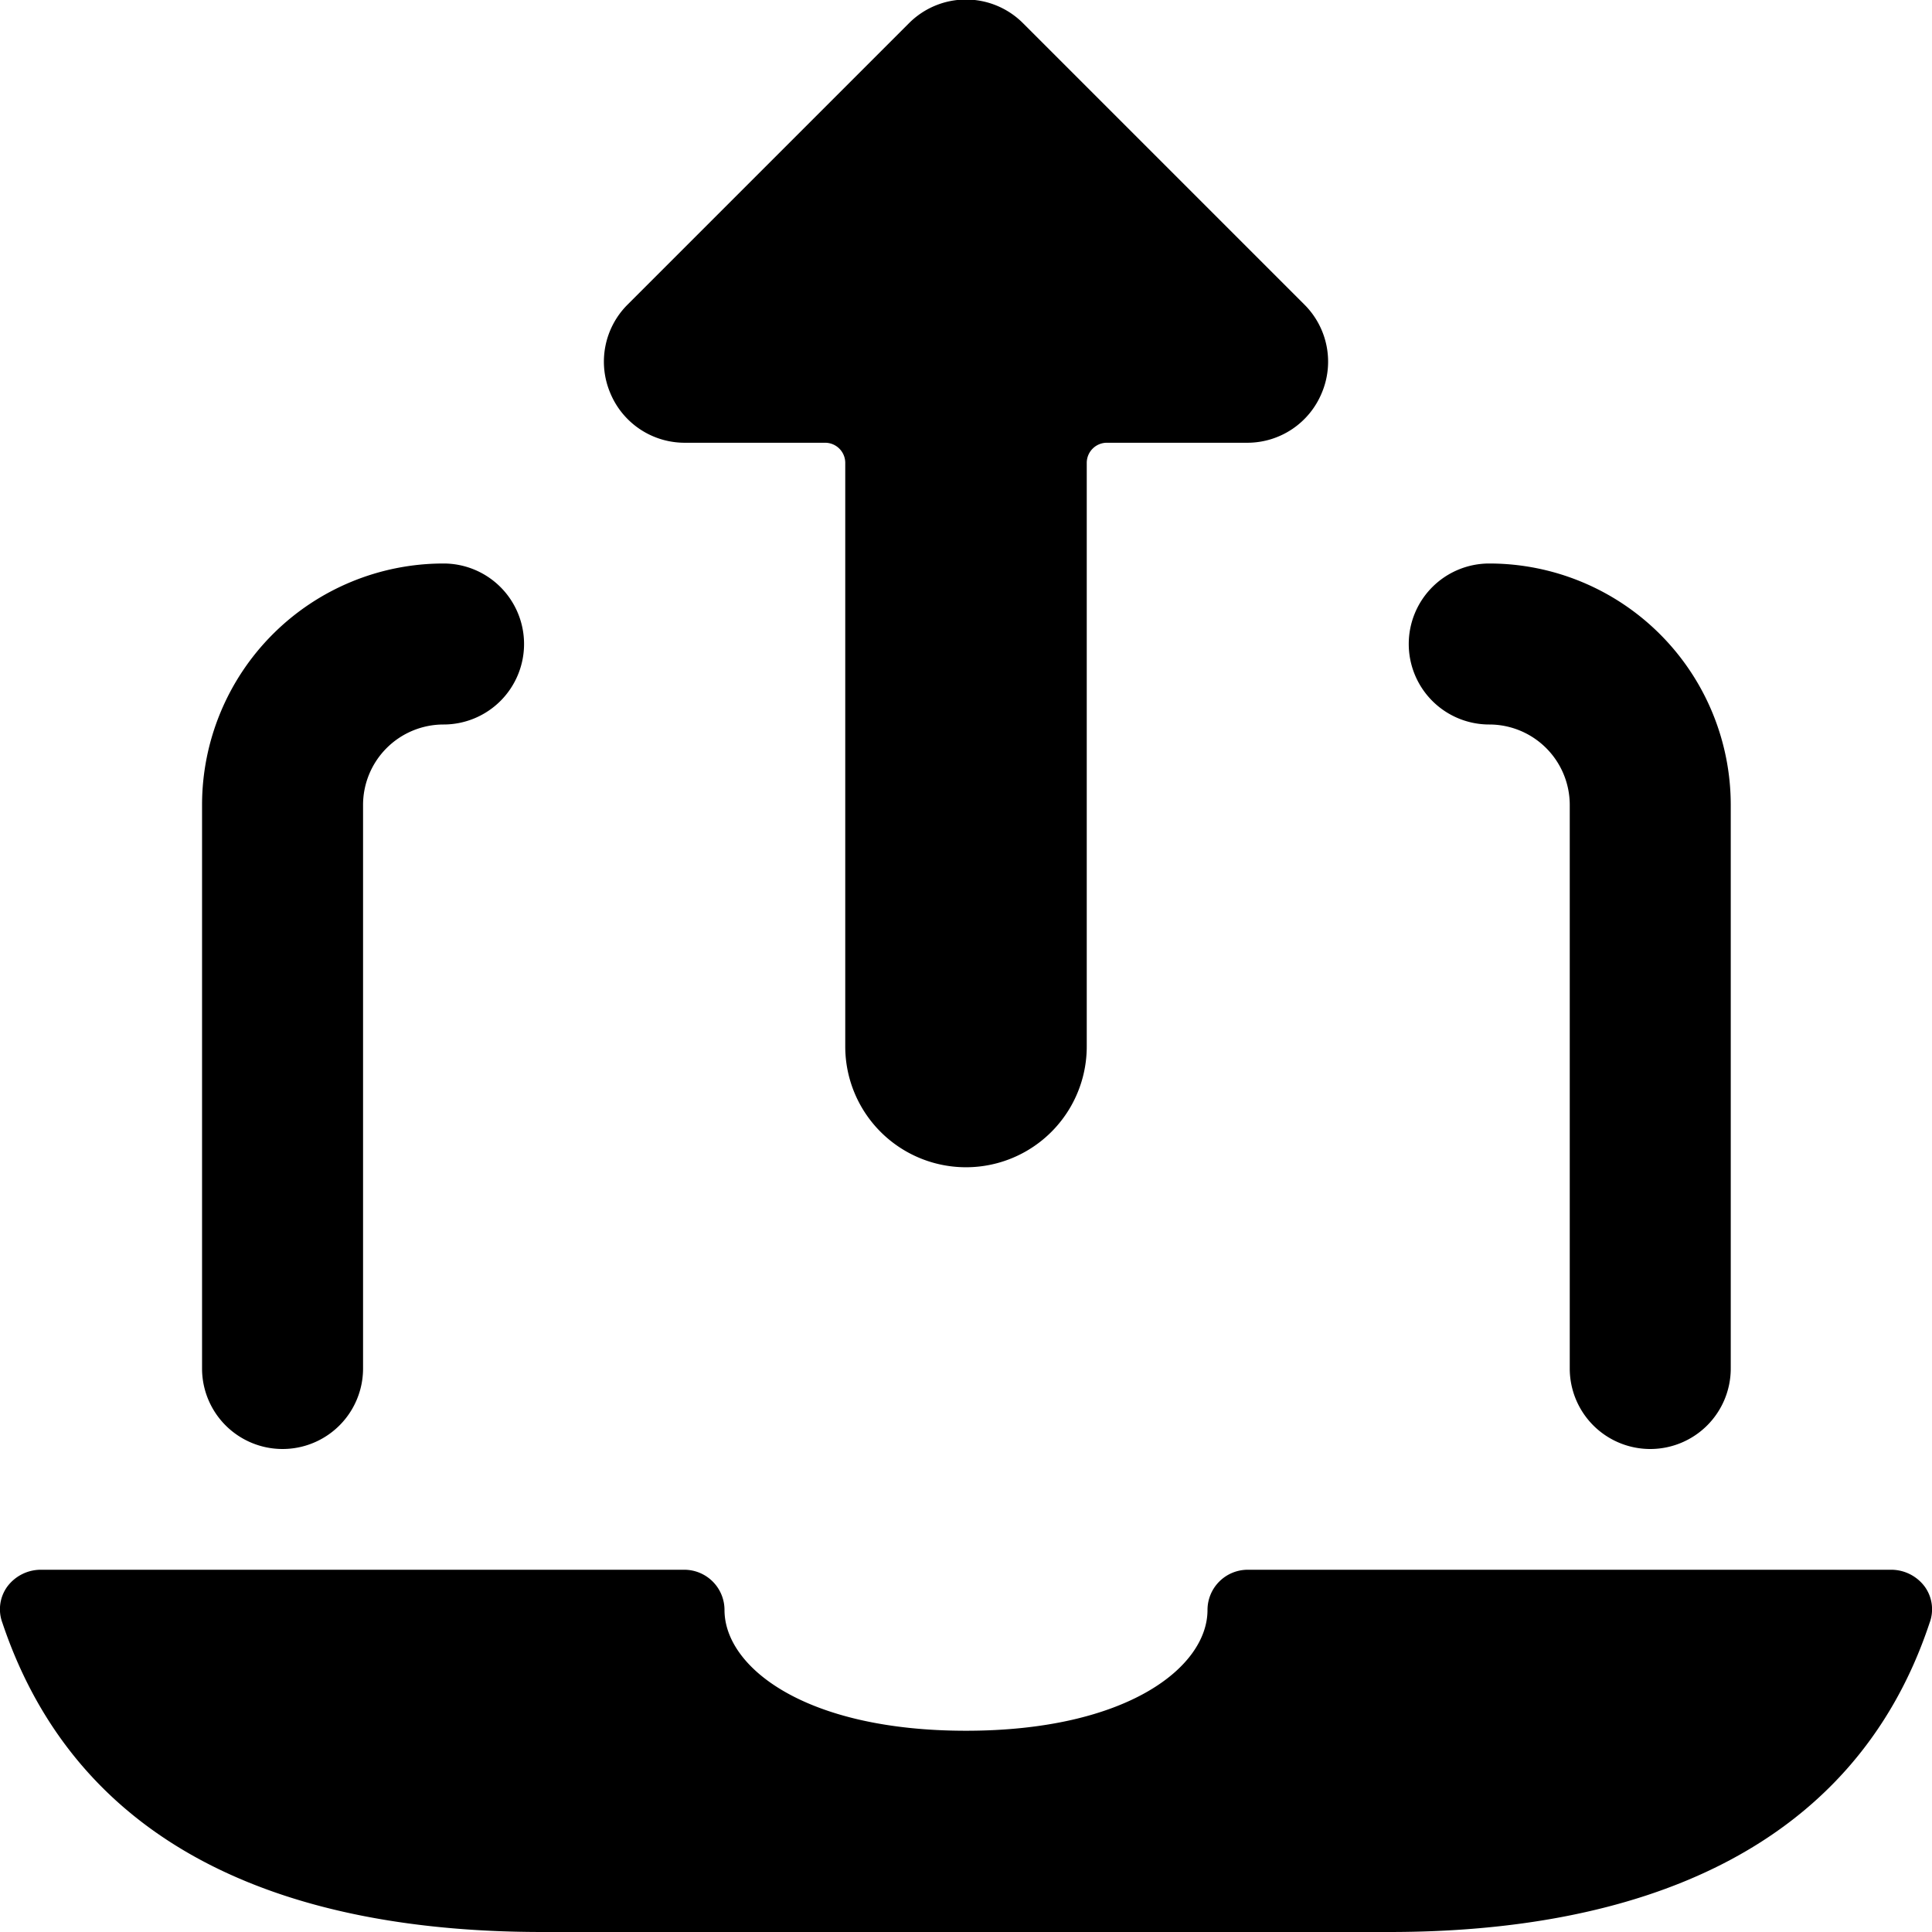
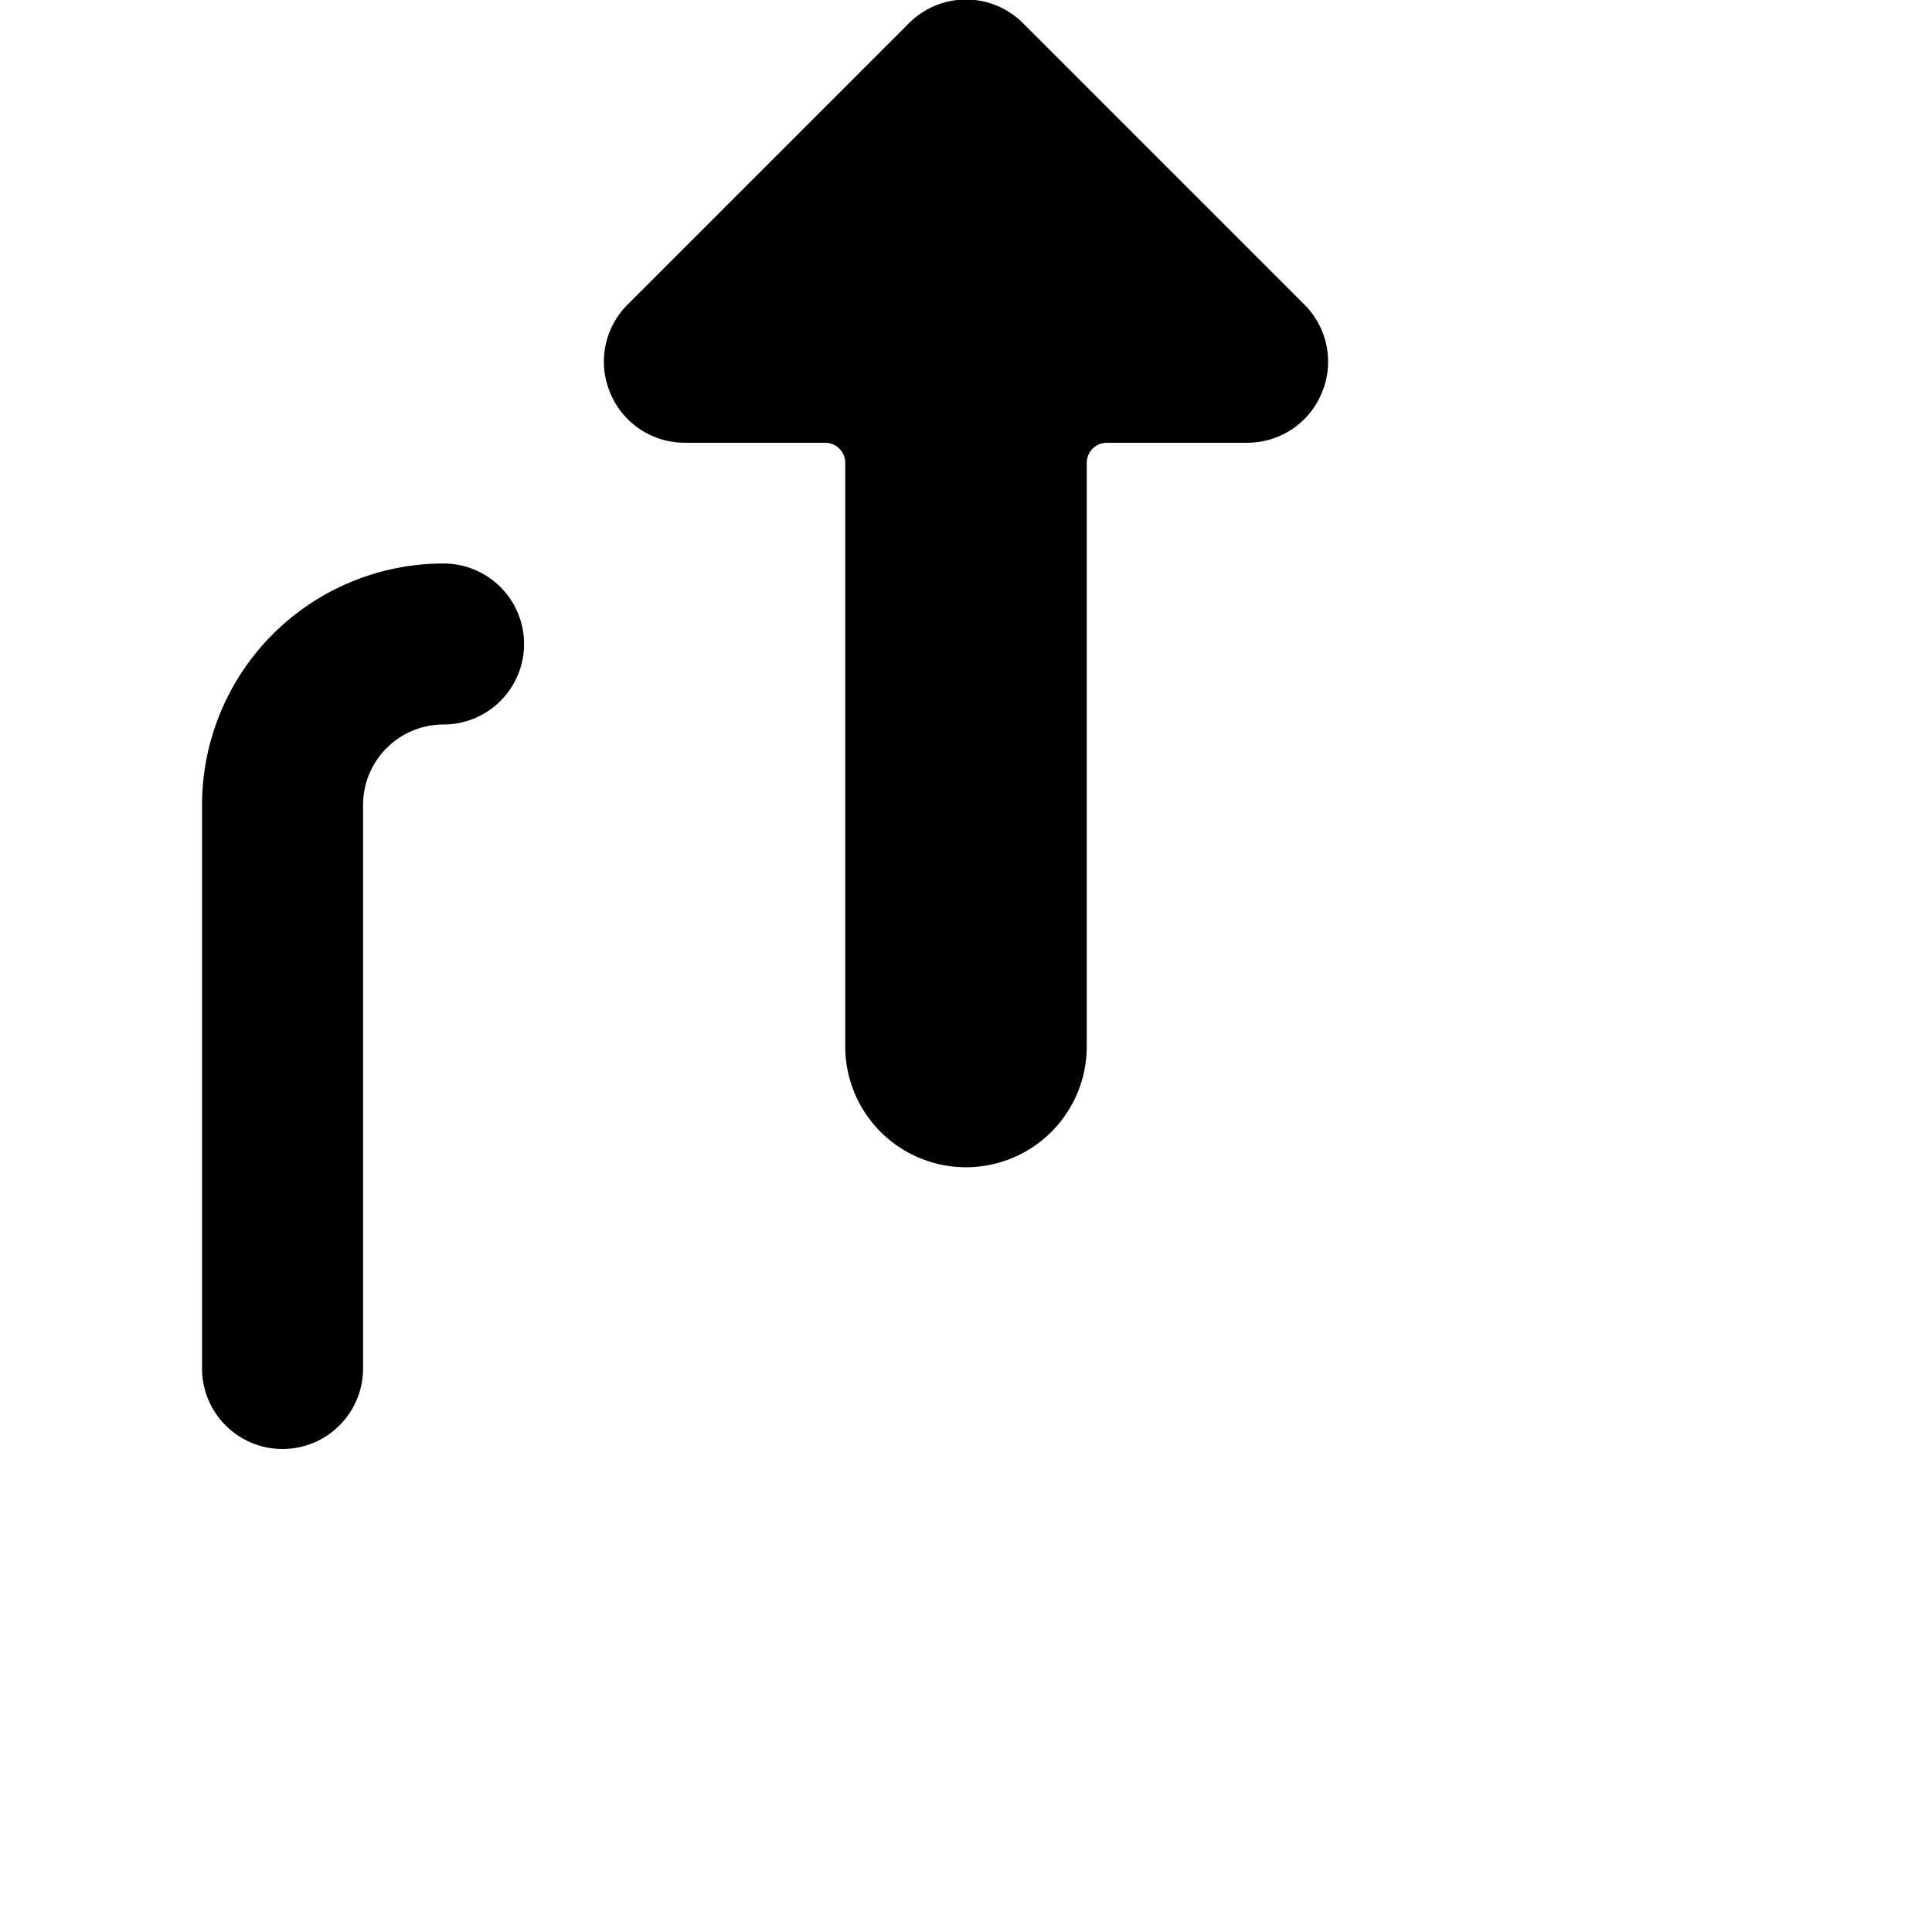
<svg xmlns="http://www.w3.org/2000/svg" viewBox="0 0 24 24">
  <g>
    <path d="M5.51 7a3 3 0 0 0 -3 3v7a1 1 0 0 0 2 0v-7a1 1 0 0 1 1 -1 1 1 0 0 0 1 -1 1 1 0 0 0 -1 -1Z" fill="#000000" stroke-width="1" />
-     <path d="M20.5 18a1 1 0 0 0 1 -1v-7a3 3 0 0 0 -3 -3 1 1 0 0 0 -1 1 1 1 0 0 0 1 1 1 1 0 0 1 1 1v7a1 1 0 0 0 1 1Z" fill="#000000" stroke-width="1" />
    <path d="M13.5 5.75a0.25 0.25 0 0 1 0.25 -0.25h1.75a1 1 0 0 0 0.92 -0.62 1 1 0 0 0 -0.21 -1.09l-3.5 -3.5a1 1 0 0 0 -1.42 0l-3.5 3.5a1 1 0 0 0 -0.21 1.09 1 1 0 0 0 0.92 0.62h1.75a0.25 0.25 0 0 1 0.25 0.25V13a1.5 1.5 0 0 0 3 0Z" fill="#000000" stroke-width="1" />
-     <path d="M23.5 19.5h-8a0.5 0.5 0 0 0 -0.5 0.5c0 0.71 -1 1.5 -3 1.5s-3 -0.79 -3 -1.5a0.5 0.5 0 0 0 -0.5 -0.5h-8a0.52 0.52 0 0 0 -0.41 0.21 0.48 0.48 0 0 0 -0.06 0.45C1 23.05 3.69 24 6.74 24h10.52c3 0 5.75 -0.95 6.71 -3.84a0.48 0.48 0 0 0 -0.06 -0.45 0.52 0.52 0 0 0 -0.41 -0.21Z" fill="#000000" stroke-width="1" />
  </g>
</svg>